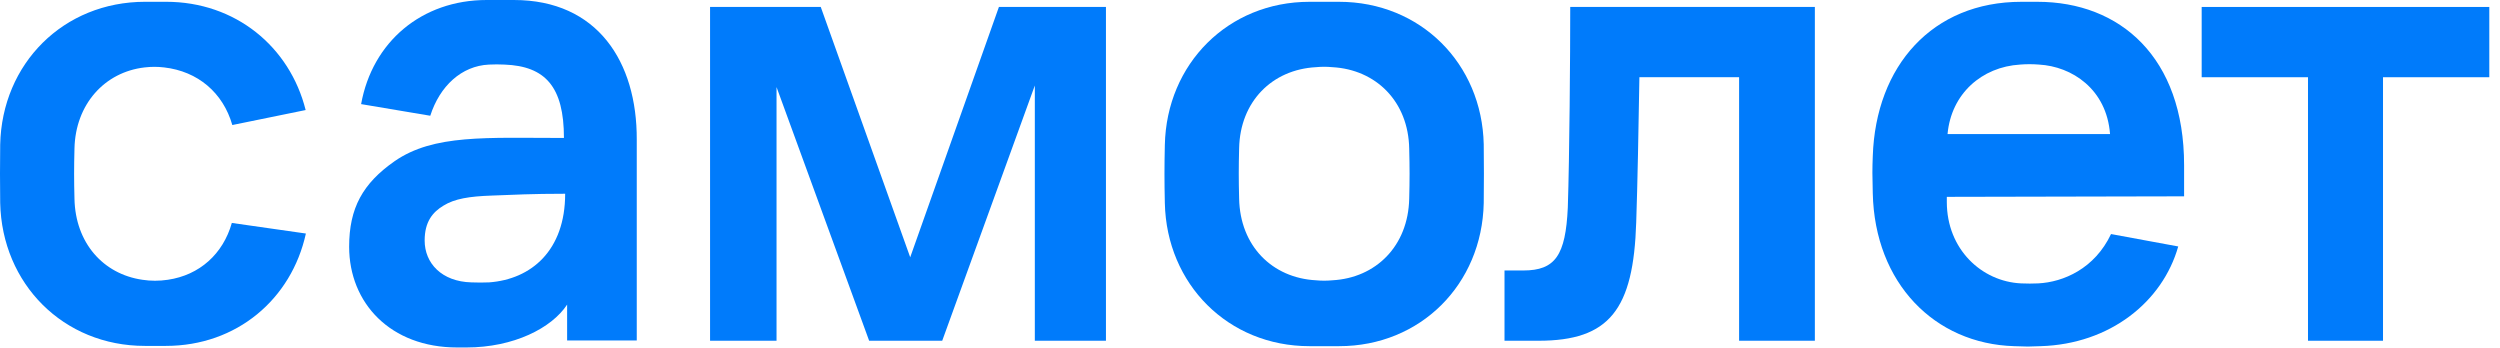
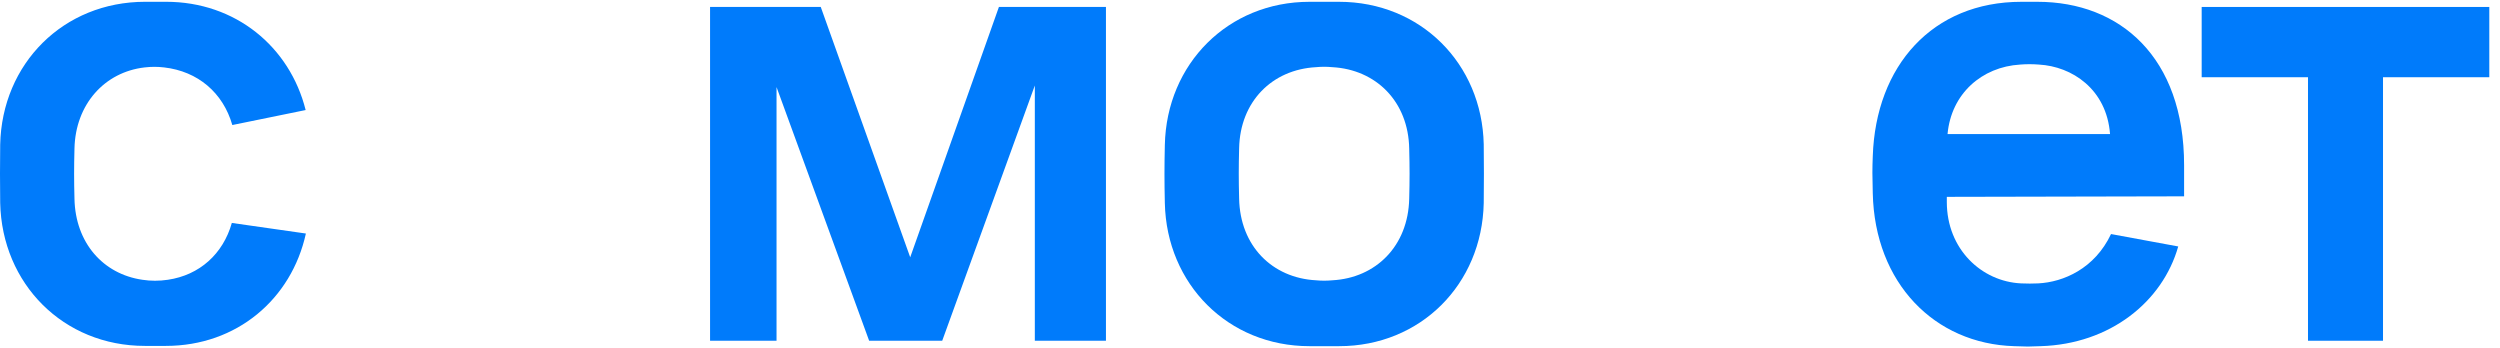
<svg xmlns="http://www.w3.org/2000/svg" width="158" height="22" viewBox="0 0 158 22" fill="none">
  <path d="M44.861 0.44H51.872L57.525 16.261L63.131 0.44H69.896V21.535H65.401V5.404L59.548 21.535H54.93L49.077 5.502V21.535H44.876V0.44H44.861Z" fill="#007BFB" />
-   <path d="M99.239 0.44H114.699V21.535H109.911V4.881H103.61C103.564 7.836 103.487 11.82 103.409 14.041C103.239 19.576 101.71 21.535 97.232 21.535H95.085V17.094H96.274C98.297 17.094 98.946 16.131 99.085 13.127C99.193 9.894 99.239 3.493 99.239 0.44Z" fill="#007BFB" />
  <path d="M139.146 0.44H157.324V4.881H150.606V21.535H145.865V4.881H139.146V0.44Z" fill="#007BFB" />
-   <path d="M32.475 0H30.761C26.652 0 23.533 2.645 22.822 6.58L27.193 7.315C27.795 5.437 29.17 4.163 30.9 4.082C31.224 4.065 31.564 4.065 31.888 4.082C34.467 4.18 35.641 5.486 35.641 8.719C30.745 8.719 27.409 8.474 24.938 10.188C22.93 11.592 22.066 13.143 22.066 15.593C22.066 19.152 24.676 21.96 28.892 21.96H29.479C32.459 21.96 34.869 20.736 35.842 19.25V21.519H40.243V8.817C40.259 3.919 37.772 0 32.475 0ZM29.788 17.846C27.919 17.797 26.838 16.637 26.838 15.201C26.838 14.009 27.348 13.405 28.027 12.996C28.738 12.556 29.664 12.409 31.085 12.36C32.459 12.311 33.572 12.245 35.718 12.245C35.718 15.838 33.572 17.65 30.915 17.846C30.544 17.862 30.174 17.862 29.788 17.846Z" fill="#007BFB" />
  <path d="M138.035 12.408V10.433C138.035 3.624 133.989 0.114 128.769 0.114H127.749C122.128 0.114 118.545 4.163 118.359 9.877C118.328 10.71 118.328 11.069 118.359 12.212C118.483 17.894 122.267 21.731 127.301 21.878C128.228 21.911 128.105 21.911 128.969 21.878C133.355 21.747 136.676 19.07 137.664 15.576L133.417 14.792C132.383 16.98 130.406 17.829 128.815 17.91C128.46 17.927 128.105 17.927 127.734 17.91C125.247 17.796 123.039 15.755 123.039 12.767V12.441L138.035 12.408ZM127.672 4.081C128.058 4.049 128.46 4.049 128.861 4.081C130.946 4.196 133.139 5.632 133.355 8.473H123.085C123.317 5.926 125.247 4.228 127.672 4.081Z" fill="#007BFB" />
  <path d="M93.772 9.126C93.664 4.016 89.772 0.114 84.629 0.114H82.76C77.618 0.114 73.726 4.032 73.618 9.159C73.587 10.58 73.587 11.412 73.618 12.833C73.726 17.959 77.618 21.878 82.76 21.878H84.629C89.772 21.878 93.664 17.976 93.772 12.833C93.787 11.396 93.787 10.547 93.772 9.126ZM89.062 12.555C89 15.543 86.961 17.568 84.197 17.715C83.857 17.747 83.517 17.747 83.177 17.715C80.398 17.568 78.374 15.543 78.313 12.555C78.282 11.314 78.282 10.612 78.313 9.371C78.374 6.416 80.398 4.392 83.177 4.245C83.517 4.212 83.857 4.212 84.197 4.245C86.961 4.392 89.015 6.416 89.062 9.404C89.093 10.645 89.093 11.331 89.062 12.555Z" fill="#007BFB" />
  <path d="M14.652 14.09C14.097 16.049 12.614 17.388 10.606 17.682C10.066 17.763 9.525 17.763 9 17.682C6.514 17.322 4.768 15.347 4.707 12.571C4.676 11.33 4.676 10.628 4.707 9.387C4.768 6.595 6.606 4.554 9.139 4.261C9.556 4.212 9.958 4.212 10.374 4.261C12.506 4.505 14.097 5.861 14.683 7.902L19.317 6.955C18.313 2.954 14.884 0.113 10.498 0.113H9.17C4.012 0.113 0.12 4.016 0.012 9.142C-0.004 10.563 -0.004 11.396 0.012 12.816C0.12 17.943 4.012 21.861 9.154 21.861H10.483C14.961 21.861 18.421 18.906 19.332 14.759L14.652 14.09Z" fill="#007BFB" />
</svg>